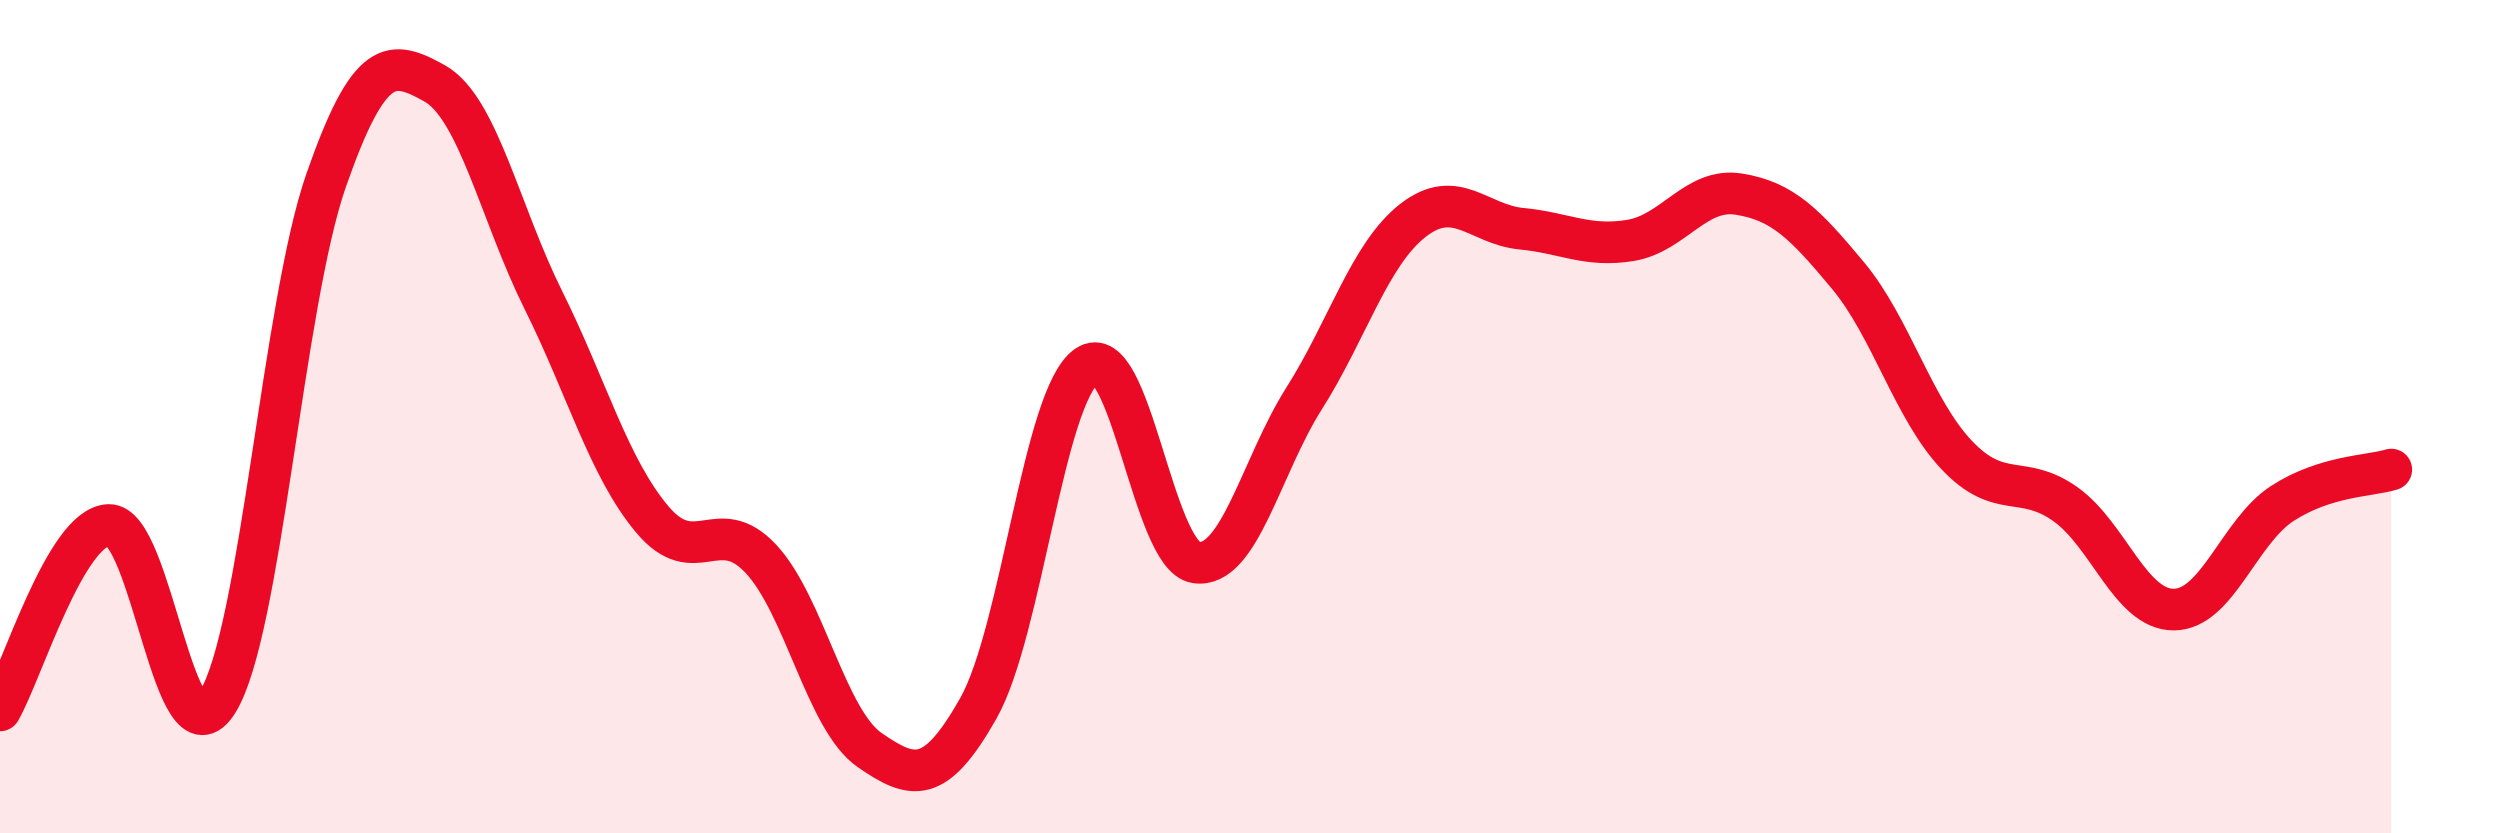
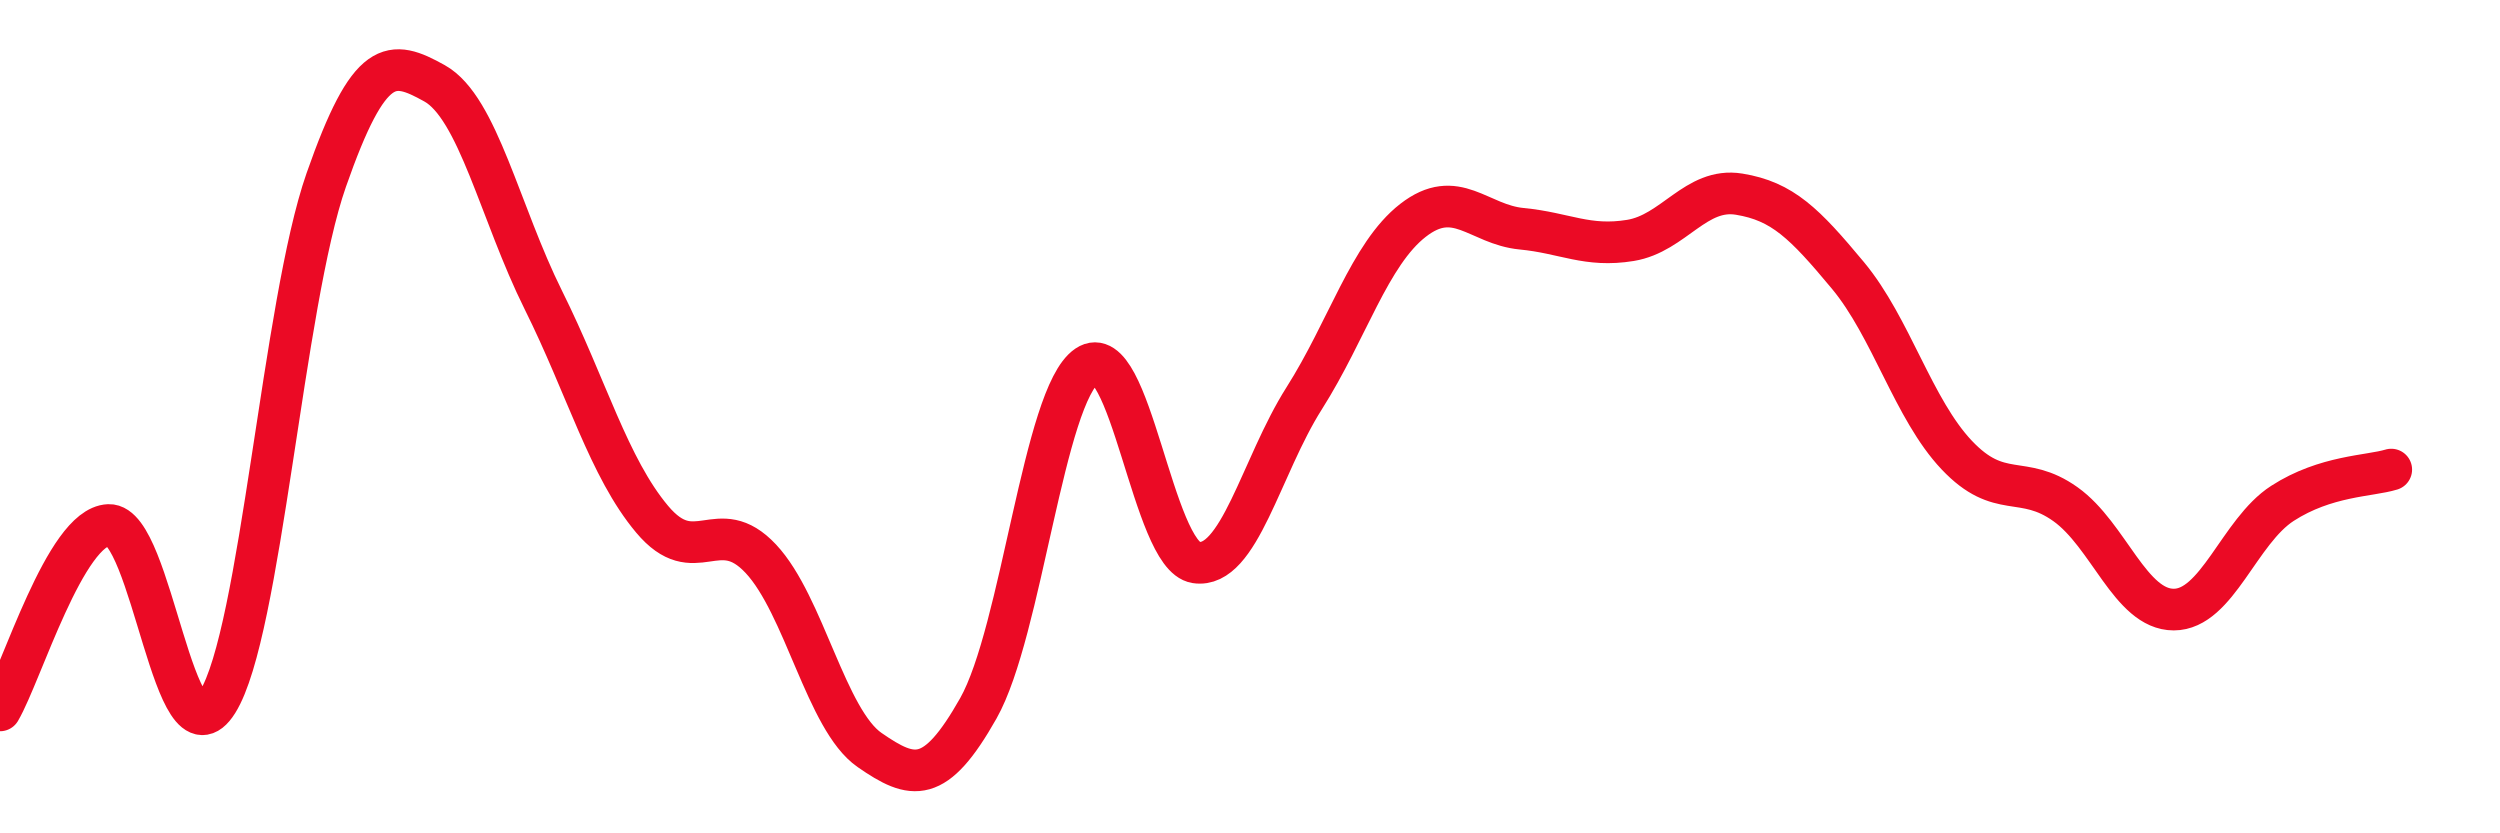
<svg xmlns="http://www.w3.org/2000/svg" width="60" height="20" viewBox="0 0 60 20">
-   <path d="M 0,17.05 C 0.52,16.16 1.57,12.64 2.61,12.6 C 3.65,12.56 4.18,18.51 5.22,16.85 C 6.26,15.19 6.79,7.29 7.83,4.32 C 8.87,1.35 9.39,1.42 10.43,2 C 11.47,2.58 12,5.11 13.04,7.2 C 14.08,9.29 14.61,11.22 15.65,12.46 C 16.69,13.7 17.22,12.3 18.26,13.41 C 19.3,14.52 19.83,17.28 20.87,18 C 21.91,18.72 22.44,18.84 23.48,17 C 24.52,15.16 25.05,9.48 26.09,8.78 C 27.13,8.08 27.66,13.34 28.7,13.5 C 29.74,13.66 30.26,11.2 31.3,9.56 C 32.34,7.92 32.87,6.1 33.91,5.29 C 34.95,4.48 35.48,5.39 36.52,5.49 C 37.56,5.59 38.09,5.94 39.13,5.77 C 40.17,5.6 40.7,4.49 41.74,4.66 C 42.78,4.83 43.31,5.36 44.35,6.61 C 45.39,7.86 45.92,9.82 46.96,10.92 C 48,12.02 48.53,11.36 49.57,12.1 C 50.61,12.84 51.13,14.63 52.17,14.63 C 53.21,14.63 53.74,12.75 54.78,12.08 C 55.82,11.41 56.87,11.43 57.39,11.27L57.39 20L0 20Z" fill="#EB0A25" opacity="0.1" stroke-linecap="round" stroke-linejoin="round" />
  <path d="M 0,17.05 C 0.52,16.16 1.57,12.64 2.61,12.6 C 3.65,12.56 4.18,18.51 5.22,16.85 C 6.26,15.19 6.79,7.29 7.83,4.32 C 8.87,1.35 9.39,1.42 10.43,2 C 11.47,2.58 12,5.11 13.04,7.2 C 14.08,9.29 14.61,11.22 15.65,12.46 C 16.69,13.7 17.22,12.3 18.26,13.41 C 19.3,14.52 19.83,17.28 20.87,18 C 21.91,18.72 22.44,18.84 23.48,17 C 24.52,15.16 25.05,9.48 26.09,8.78 C 27.13,8.08 27.66,13.34 28.7,13.5 C 29.74,13.66 30.26,11.2 31.3,9.56 C 32.34,7.92 32.87,6.1 33.91,5.29 C 34.95,4.48 35.48,5.39 36.52,5.49 C 37.56,5.59 38.09,5.94 39.13,5.77 C 40.17,5.6 40.7,4.49 41.74,4.66 C 42.78,4.83 43.31,5.36 44.35,6.61 C 45.39,7.86 45.92,9.82 46.96,10.92 C 48,12.02 48.53,11.36 49.57,12.1 C 50.61,12.84 51.13,14.63 52.17,14.63 C 53.21,14.63 53.74,12.75 54.78,12.08 C 55.82,11.41 56.87,11.43 57.39,11.27" stroke="#EB0A25" stroke-width="1" fill="none" stroke-linecap="round" stroke-linejoin="round" />
</svg>